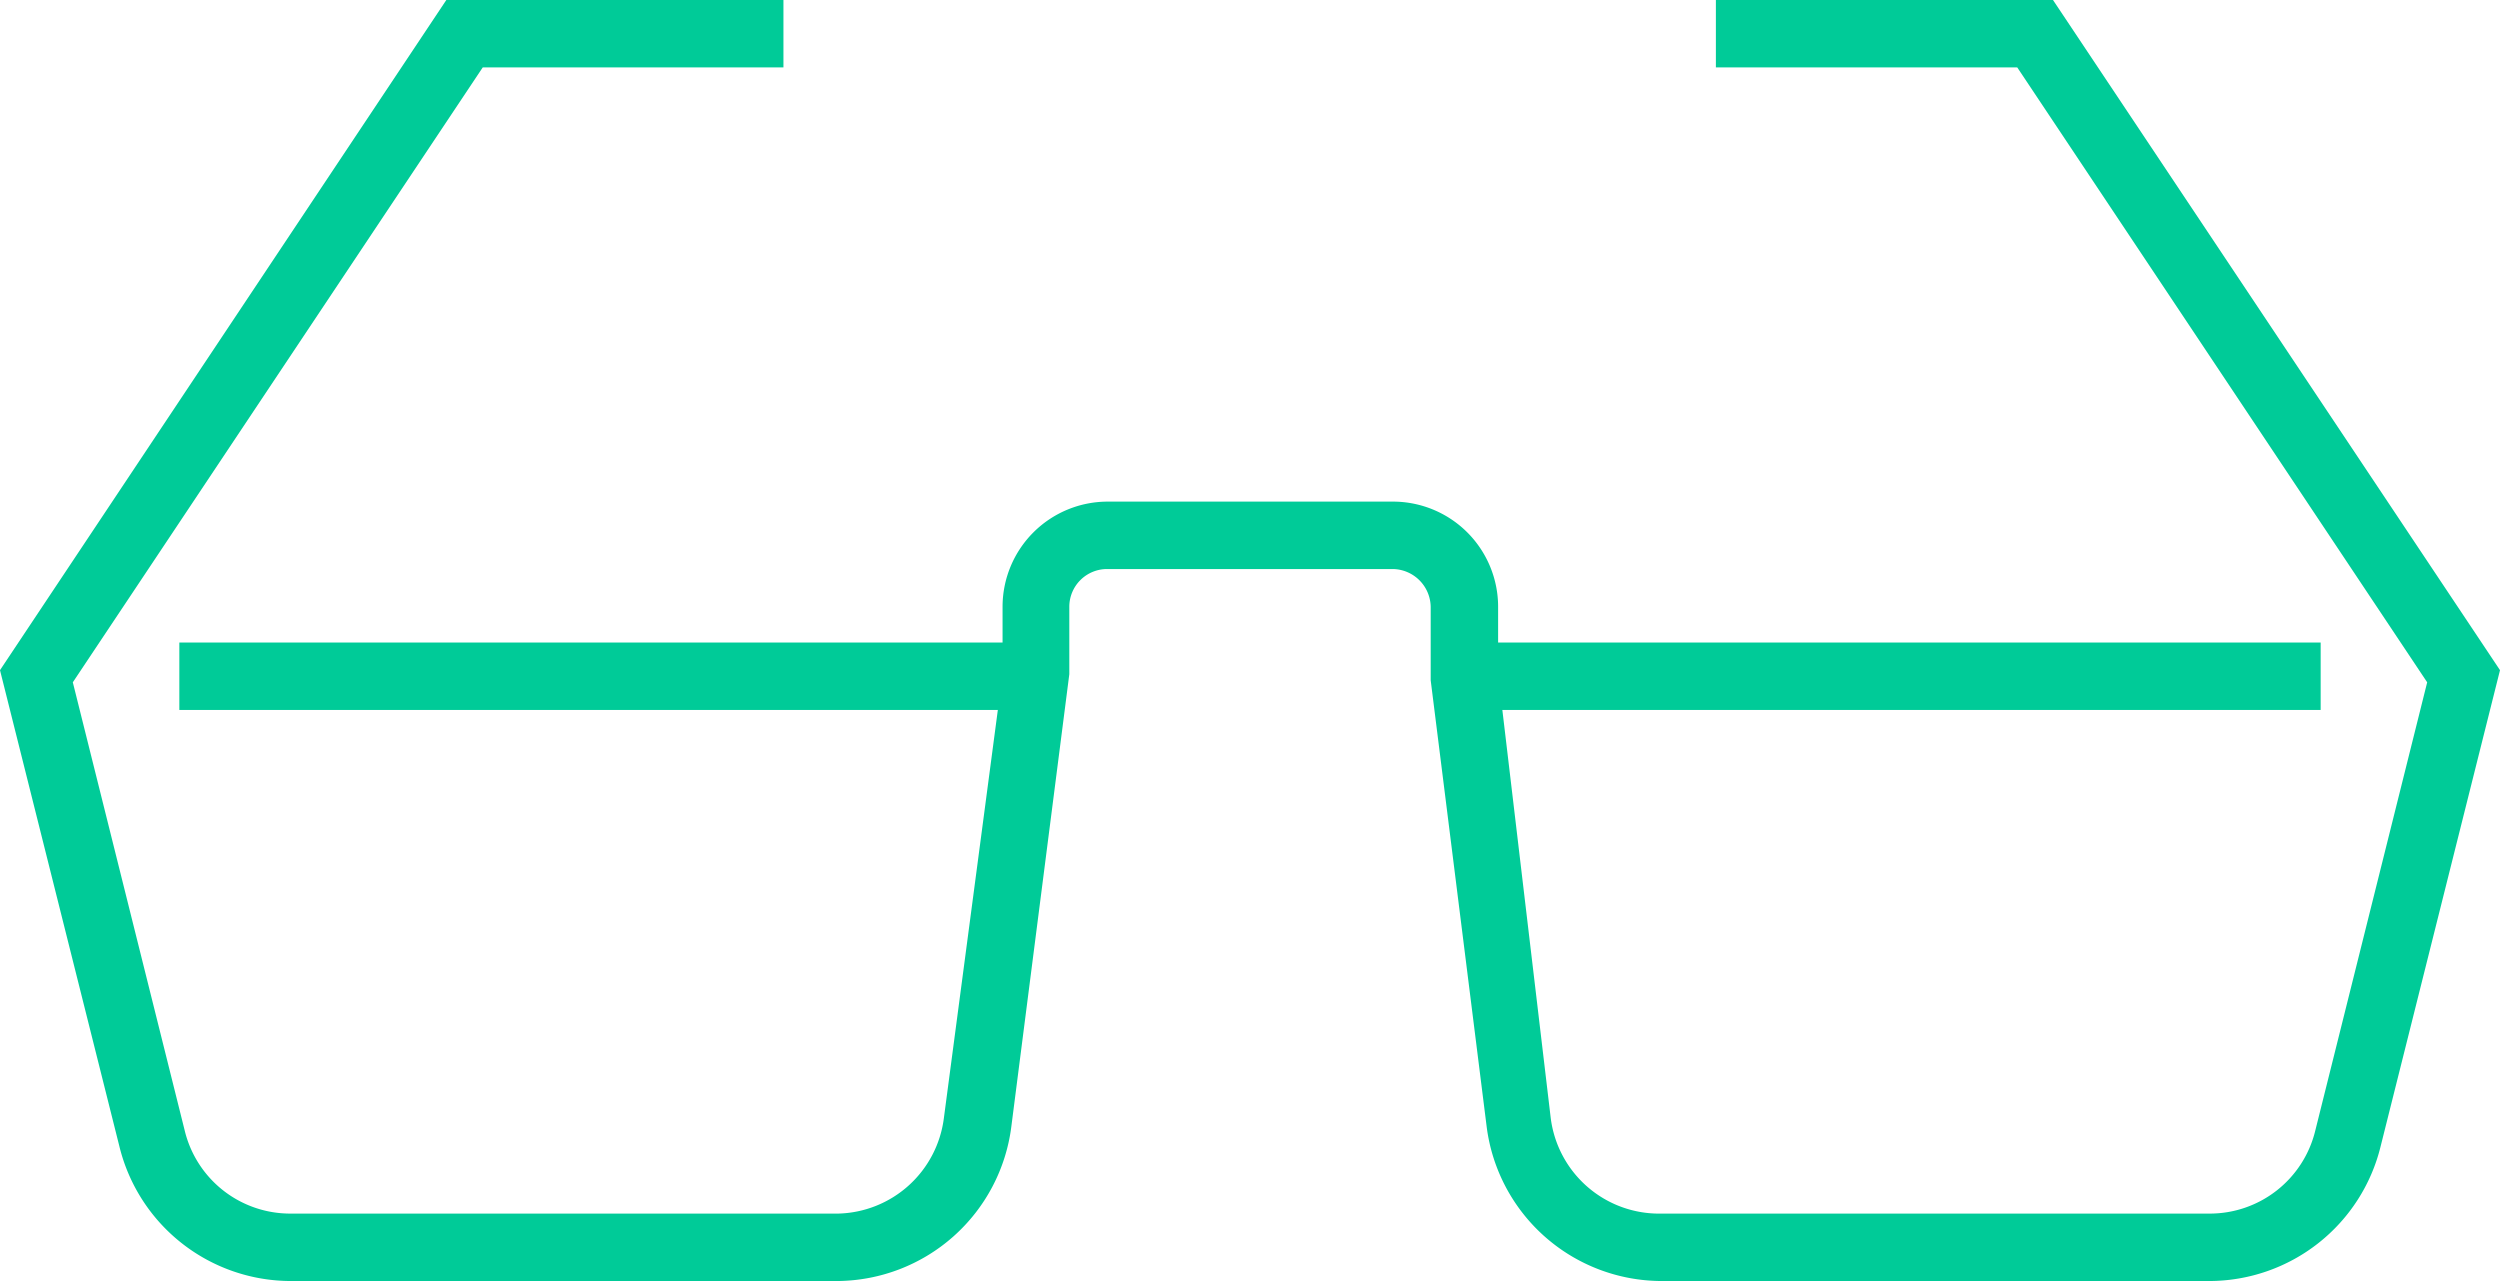
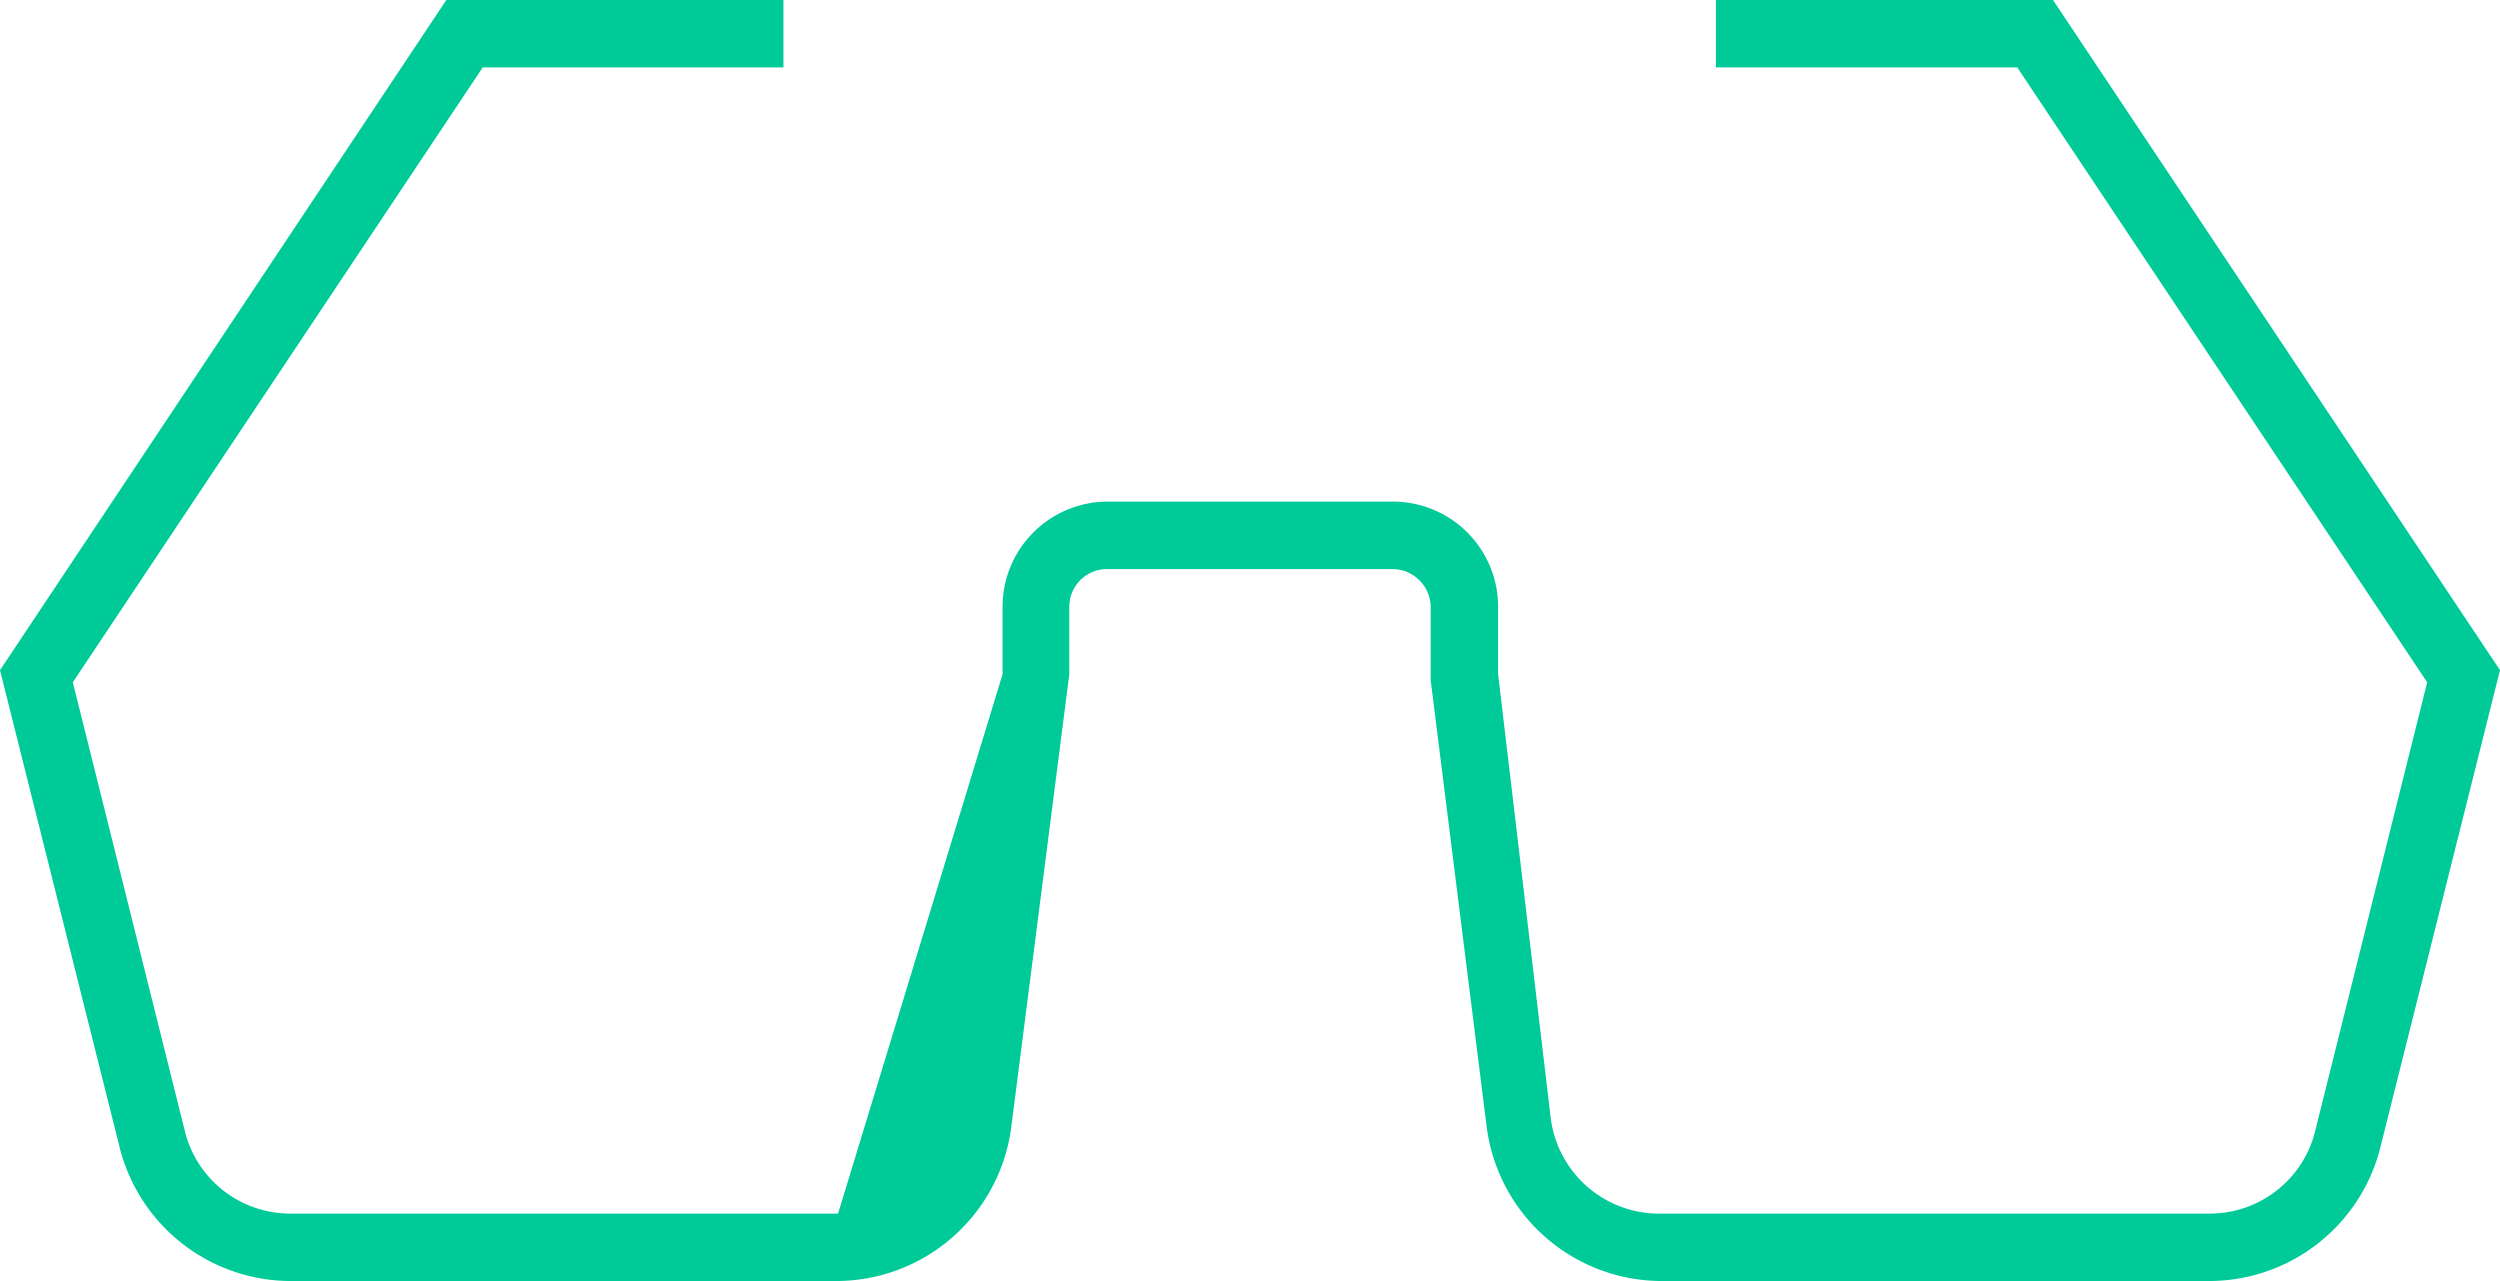
<svg xmlns="http://www.w3.org/2000/svg" viewBox="0 0 37.08 19">
  <defs>
    <style>.cls-1{fill:#00cb98;}</style>
  </defs>
  <g id="Layer_2" data-name="Layer 2">
    <g id="Layer_2-2" data-name="Layer 2">
-       <path class="cls-1" d="M32.77,19H24.64a2.62,2.62,0,0,1-2.59-2.29l-.83-6.62V9a.57.57,0,0,0-.56-.56H16.42a.56.56,0,0,0-.56.56V10L15,16.71A2.62,2.62,0,0,1,12.43,19H4.31a2.62,2.62,0,0,1-2.54-2L0,9.94,6.62,0h5V1H7.16L1.08,10.12l1.66,6.65A1.61,1.61,0,0,0,4.31,18h8.12A1.62,1.62,0,0,0,14,16.58L14.87,10V9a1.56,1.56,0,0,1,1.56-1.56h4.24A1.56,1.56,0,0,1,22.22,9V10L23,16.58A1.62,1.62,0,0,0,24.64,18h8.13a1.61,1.61,0,0,0,1.57-1.23L36,10.12,29.92,1H25.45V0h5l6.63,9.94L35.31,17A2.62,2.62,0,0,1,32.77,19Z" />
-       <rect class="cls-1" x="2.66" y="9.53" width="12.54" height="1" />
-       <rect class="cls-1" x="21.88" y="9.53" width="12.54" height="1" />
+       <path class="cls-1" d="M32.77,19H24.64a2.62,2.62,0,0,1-2.59-2.29l-.83-6.62V9a.57.57,0,0,0-.56-.56H16.42a.56.56,0,0,0-.56.56V10L15,16.71A2.62,2.62,0,0,1,12.43,19H4.31a2.62,2.62,0,0,1-2.54-2L0,9.94,6.62,0h5V1H7.16L1.08,10.12l1.66,6.65A1.61,1.61,0,0,0,4.31,18h8.12L14.87,10V9a1.56,1.56,0,0,1,1.56-1.56h4.24A1.56,1.56,0,0,1,22.22,9V10L23,16.58A1.62,1.62,0,0,0,24.64,18h8.13a1.61,1.61,0,0,0,1.57-1.23L36,10.12,29.92,1H25.45V0h5l6.63,9.94L35.31,17A2.62,2.62,0,0,1,32.77,19Z" />
    </g>
  </g>
</svg>